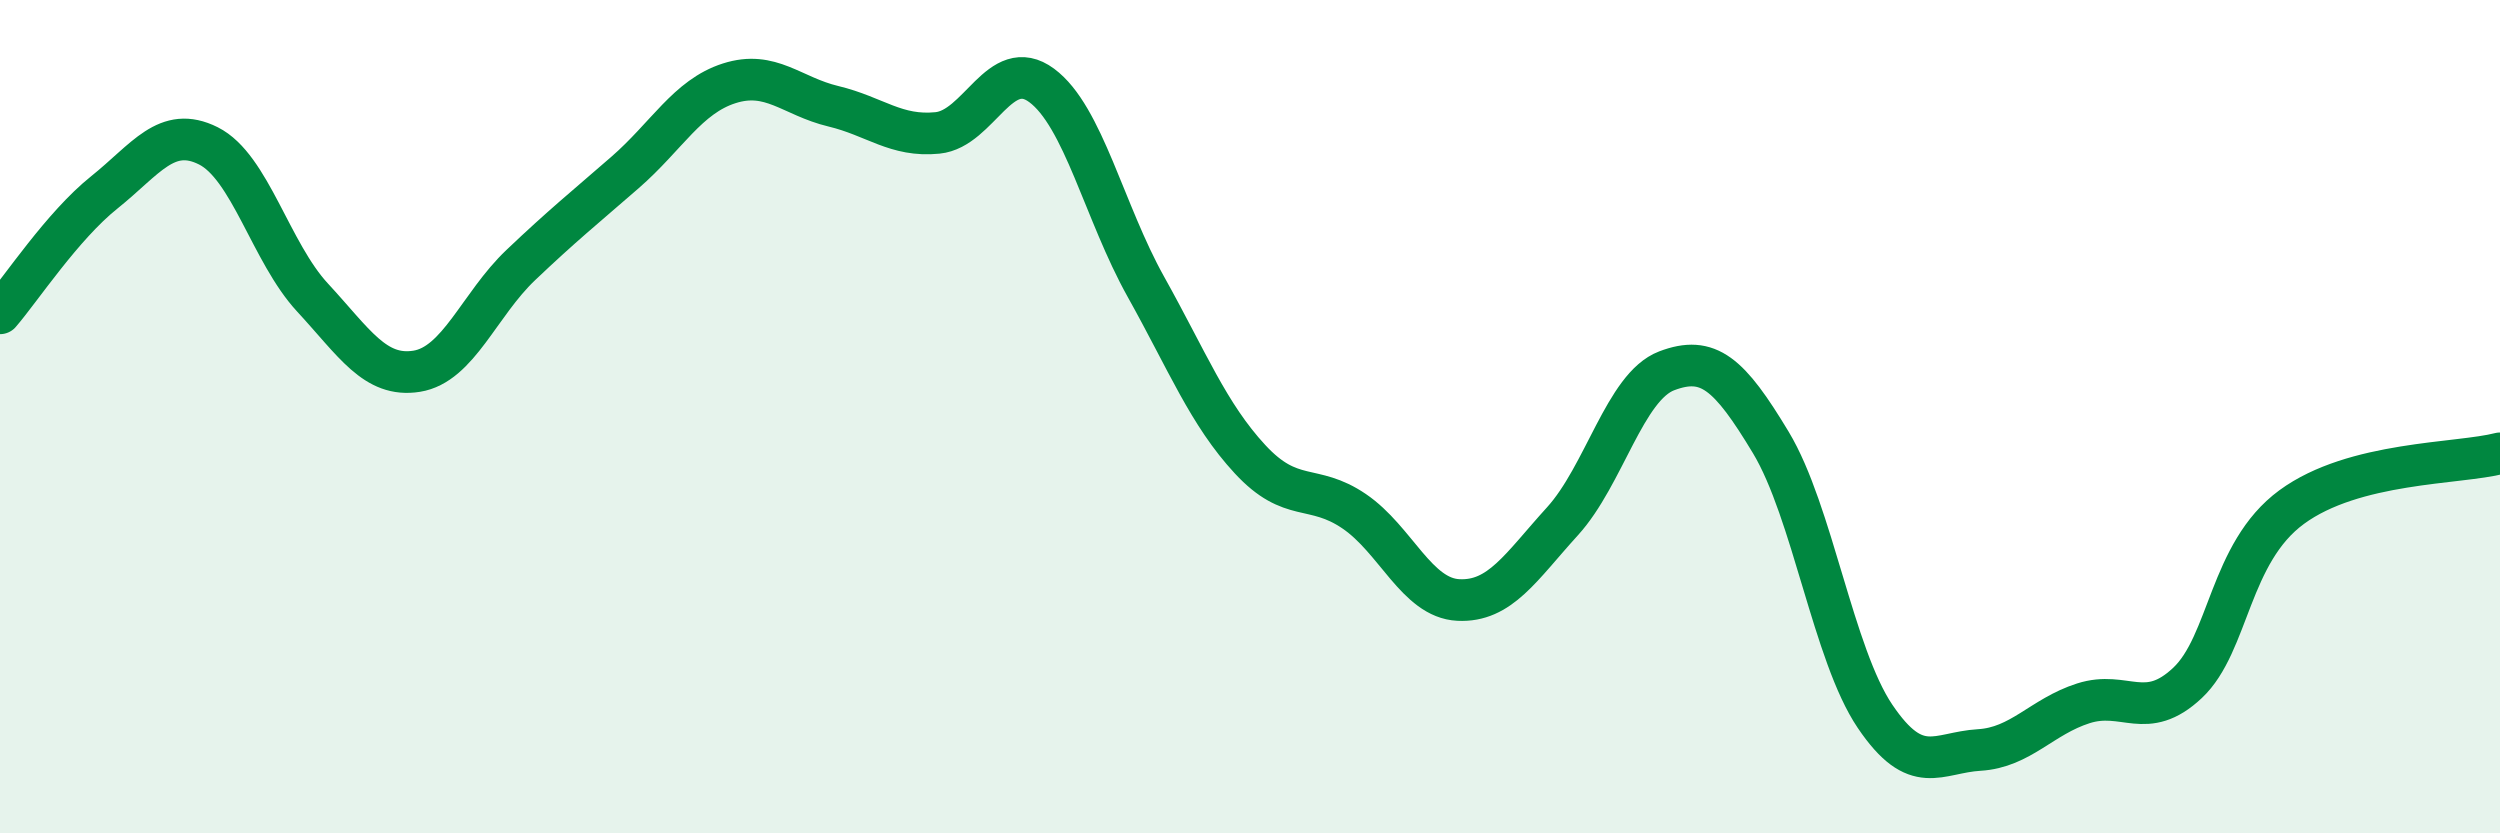
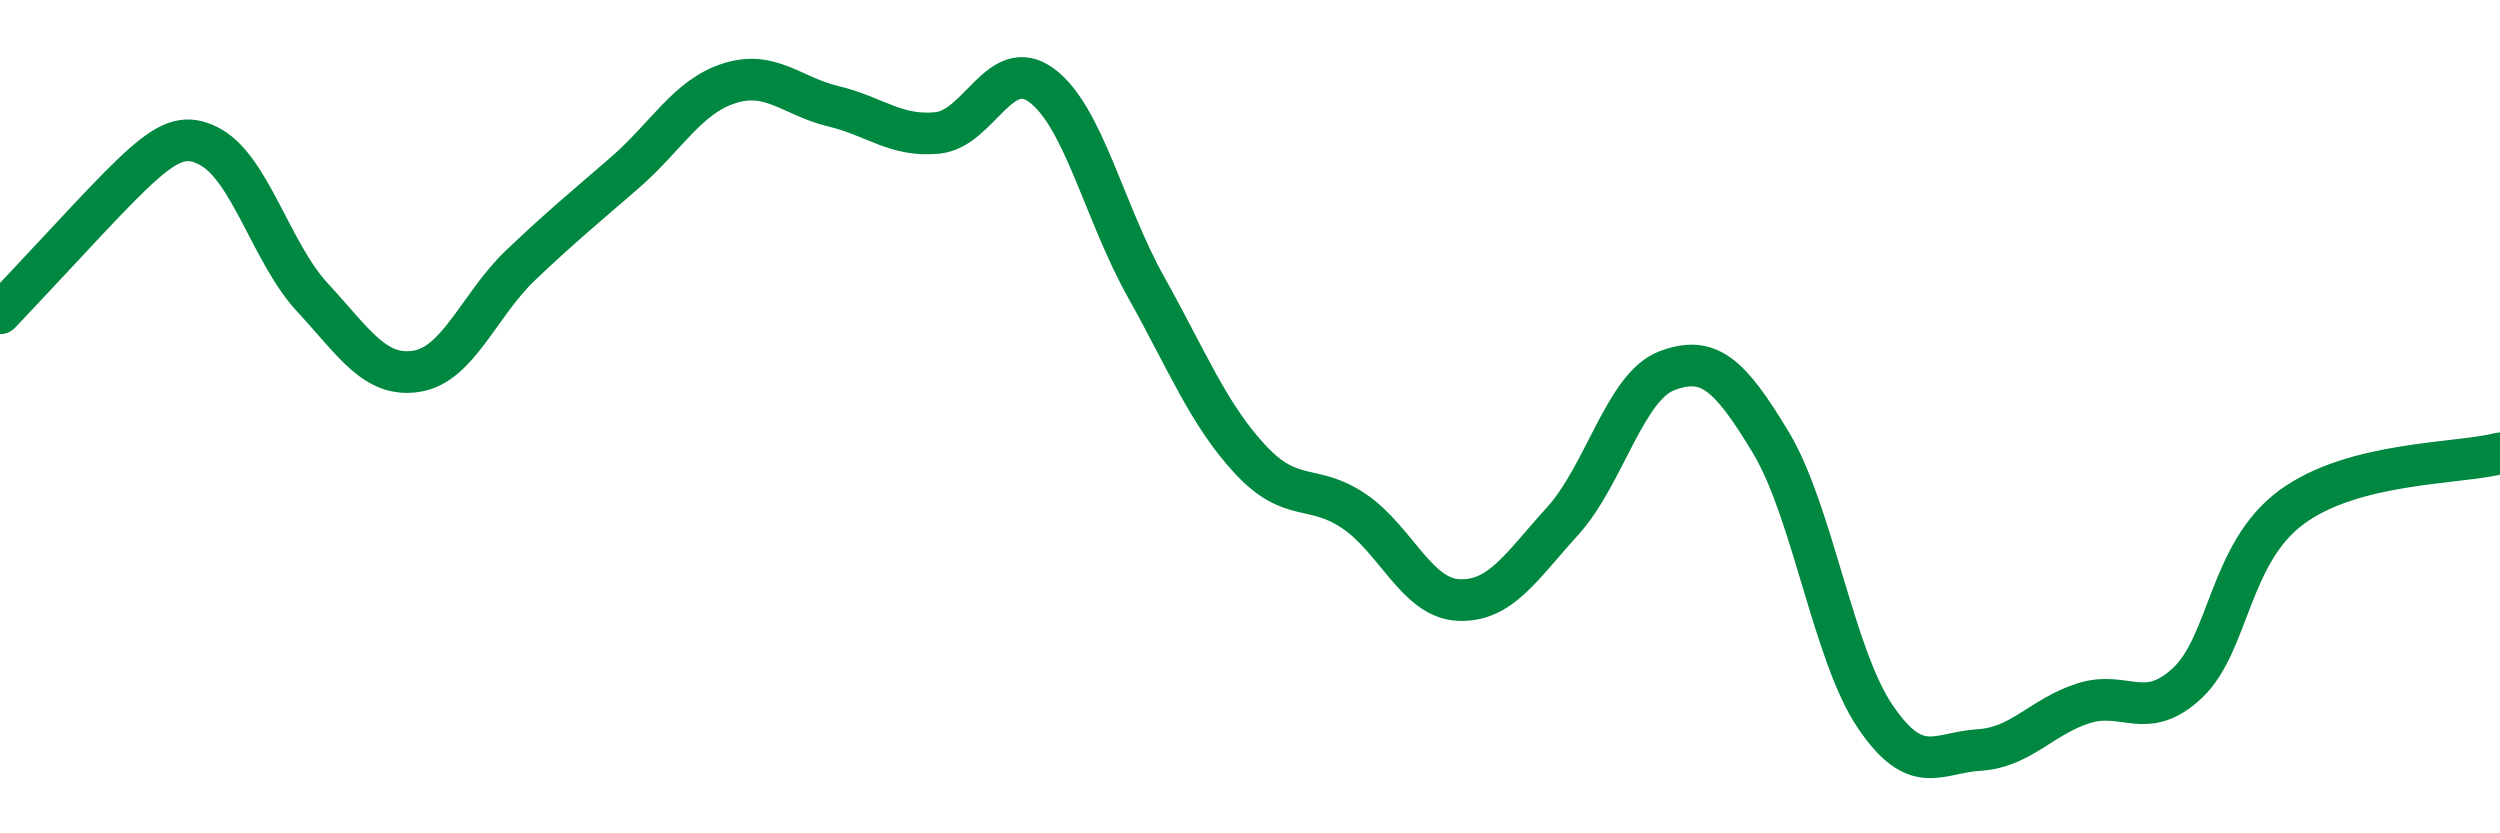
<svg xmlns="http://www.w3.org/2000/svg" width="60" height="20" viewBox="0 0 60 20">
-   <path d="M 0,7.52 C 0.5,6.94 1.5,5.42 2.5,4.62 C 3.5,3.82 4,3 5,3.5 C 6,4 6.5,6.06 7.5,7.14 C 8.5,8.22 9,9.07 10,8.91 C 11,8.75 11.5,7.31 12.5,6.36 C 13.5,5.41 14,5.01 15,4.14 C 16,3.27 16.5,2.32 17.5,2 C 18.5,1.68 19,2.31 20,2.55 C 21,2.79 21.5,3.29 22.5,3.19 C 23.5,3.09 24,1.31 25,2.05 C 26,2.79 26.5,5.09 27.5,6.88 C 28.5,8.67 29,9.94 30,11.02 C 31,12.1 31.5,11.59 32.5,12.27 C 33.5,12.95 34,14.35 35,14.4 C 36,14.45 36.5,13.61 37.5,12.51 C 38.5,11.41 39,9.28 40,8.9 C 41,8.52 41.5,8.96 42.5,10.62 C 43.5,12.28 44,15.71 45,17.19 C 46,18.67 46.5,18.06 47.5,18 C 48.5,17.94 49,17.2 50,16.88 C 51,16.56 51.5,17.33 52.5,16.39 C 53.5,15.45 53.5,13.27 55,12.17 C 56.5,11.07 59,11.14 60,10.88L60 20L0 20Z" fill="#008740" opacity="0.1" stroke-linecap="round" stroke-linejoin="round" />
-   <path d="M 0,7.52 C 0.5,6.94 1.5,5.42 2.5,4.62 C 3.5,3.82 4,3 5,3.5 C 6,4 6.5,6.06 7.5,7.14 C 8.5,8.22 9,9.07 10,8.91 C 11,8.75 11.5,7.31 12.5,6.36 C 13.5,5.41 14,5.01 15,4.14 C 16,3.27 16.5,2.32 17.5,2 C 18.5,1.68 19,2.31 20,2.55 C 21,2.79 21.5,3.29 22.5,3.19 C 23.5,3.09 24,1.31 25,2.05 C 26,2.79 26.5,5.09 27.5,6.88 C 28.5,8.67 29,9.94 30,11.02 C 31,12.1 31.5,11.59 32.5,12.27 C 33.5,12.95 34,14.35 35,14.4 C 36,14.45 36.5,13.61 37.5,12.51 C 38.5,11.41 39,9.28 40,8.9 C 41,8.52 41.5,8.96 42.5,10.62 C 43.5,12.28 44,15.71 45,17.19 C 46,18.67 46.5,18.06 47.5,18 C 48.5,17.94 49,17.2 50,16.88 C 51,16.56 51.5,17.33 52.5,16.39 C 53.5,15.45 53.5,13.27 55,12.17 C 56.5,11.07 59,11.14 60,10.88" stroke="#008740" stroke-width="1" fill="none" stroke-linecap="round" stroke-linejoin="round" />
+   <path d="M 0,7.52 C 3.5,3.82 4,3 5,3.5 C 6,4 6.5,6.06 7.5,7.14 C 8.5,8.22 9,9.07 10,8.91 C 11,8.75 11.5,7.31 12.5,6.36 C 13.5,5.41 14,5.01 15,4.14 C 16,3.27 16.5,2.32 17.5,2 C 18.5,1.68 19,2.31 20,2.55 C 21,2.79 21.5,3.29 22.5,3.19 C 23.5,3.09 24,1.31 25,2.05 C 26,2.79 26.5,5.09 27.5,6.88 C 28.5,8.67 29,9.94 30,11.02 C 31,12.1 31.5,11.59 32.5,12.27 C 33.5,12.95 34,14.35 35,14.4 C 36,14.45 36.5,13.61 37.5,12.51 C 38.5,11.41 39,9.28 40,8.9 C 41,8.52 41.5,8.96 42.5,10.62 C 43.5,12.28 44,15.71 45,17.19 C 46,18.67 46.5,18.06 47.5,18 C 48.5,17.94 49,17.2 50,16.88 C 51,16.56 51.5,17.33 52.5,16.39 C 53.5,15.45 53.5,13.27 55,12.17 C 56.5,11.07 59,11.14 60,10.88" stroke="#008740" stroke-width="1" fill="none" stroke-linecap="round" stroke-linejoin="round" />
</svg>